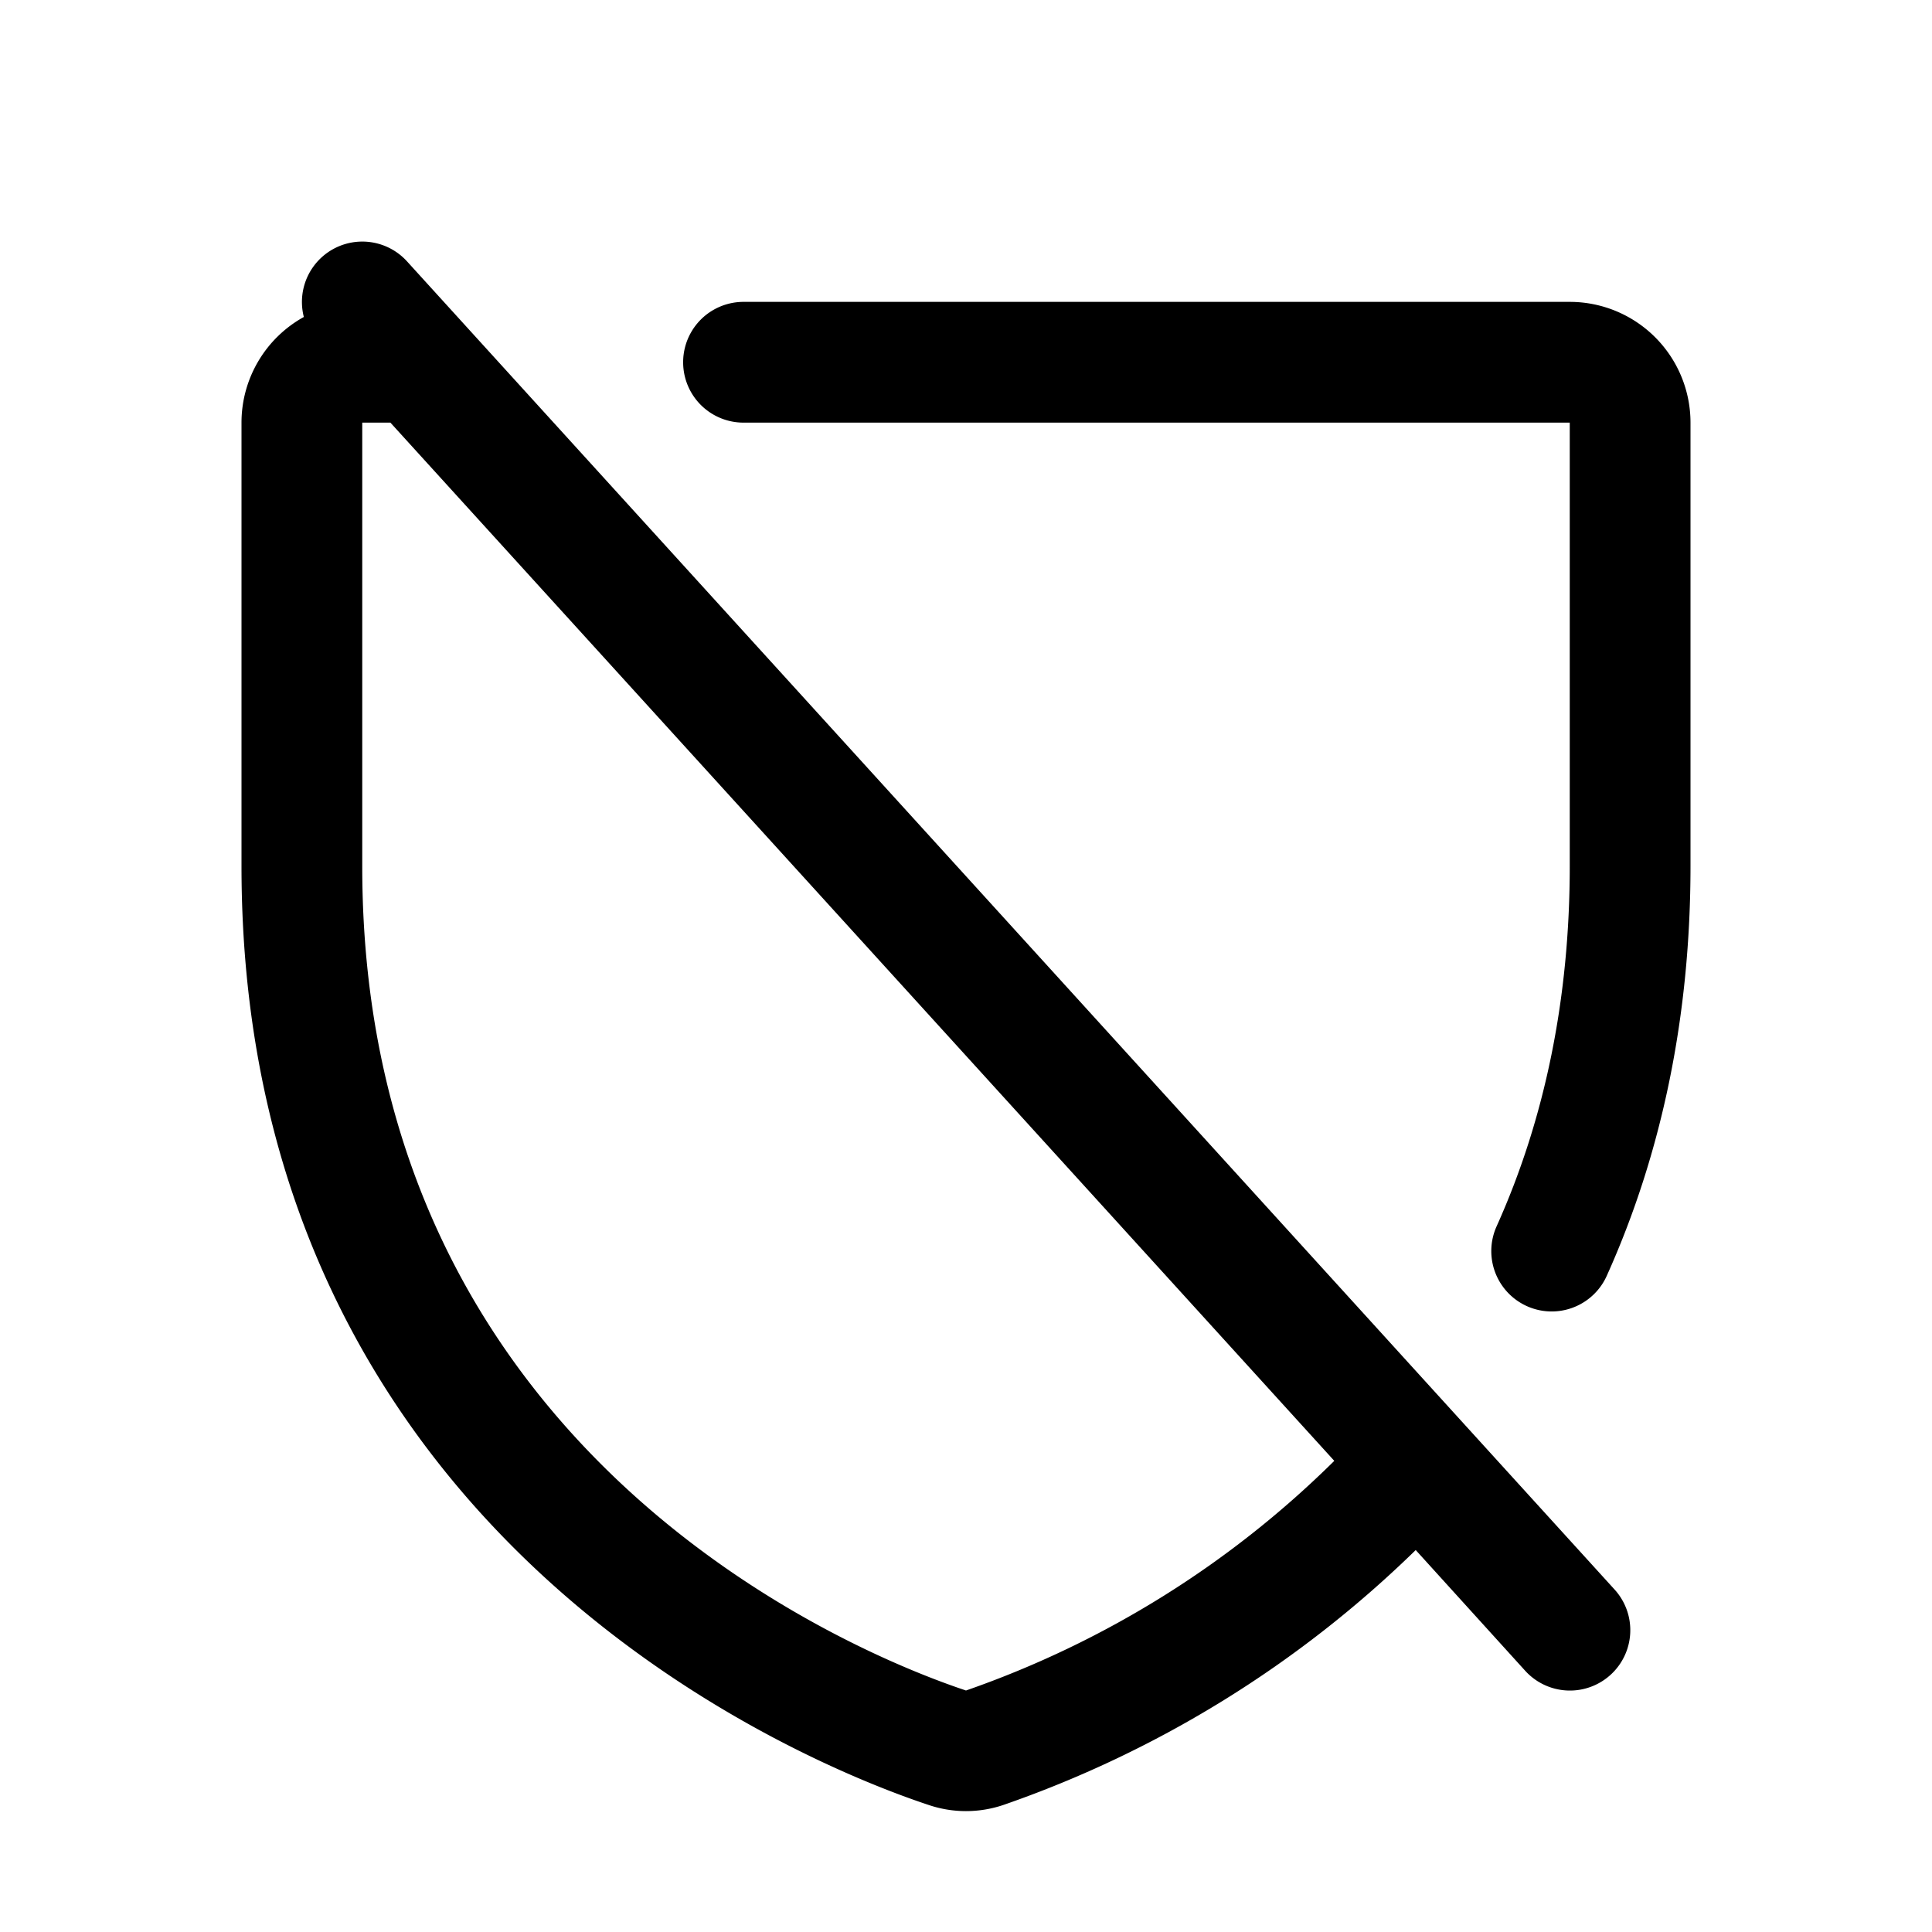
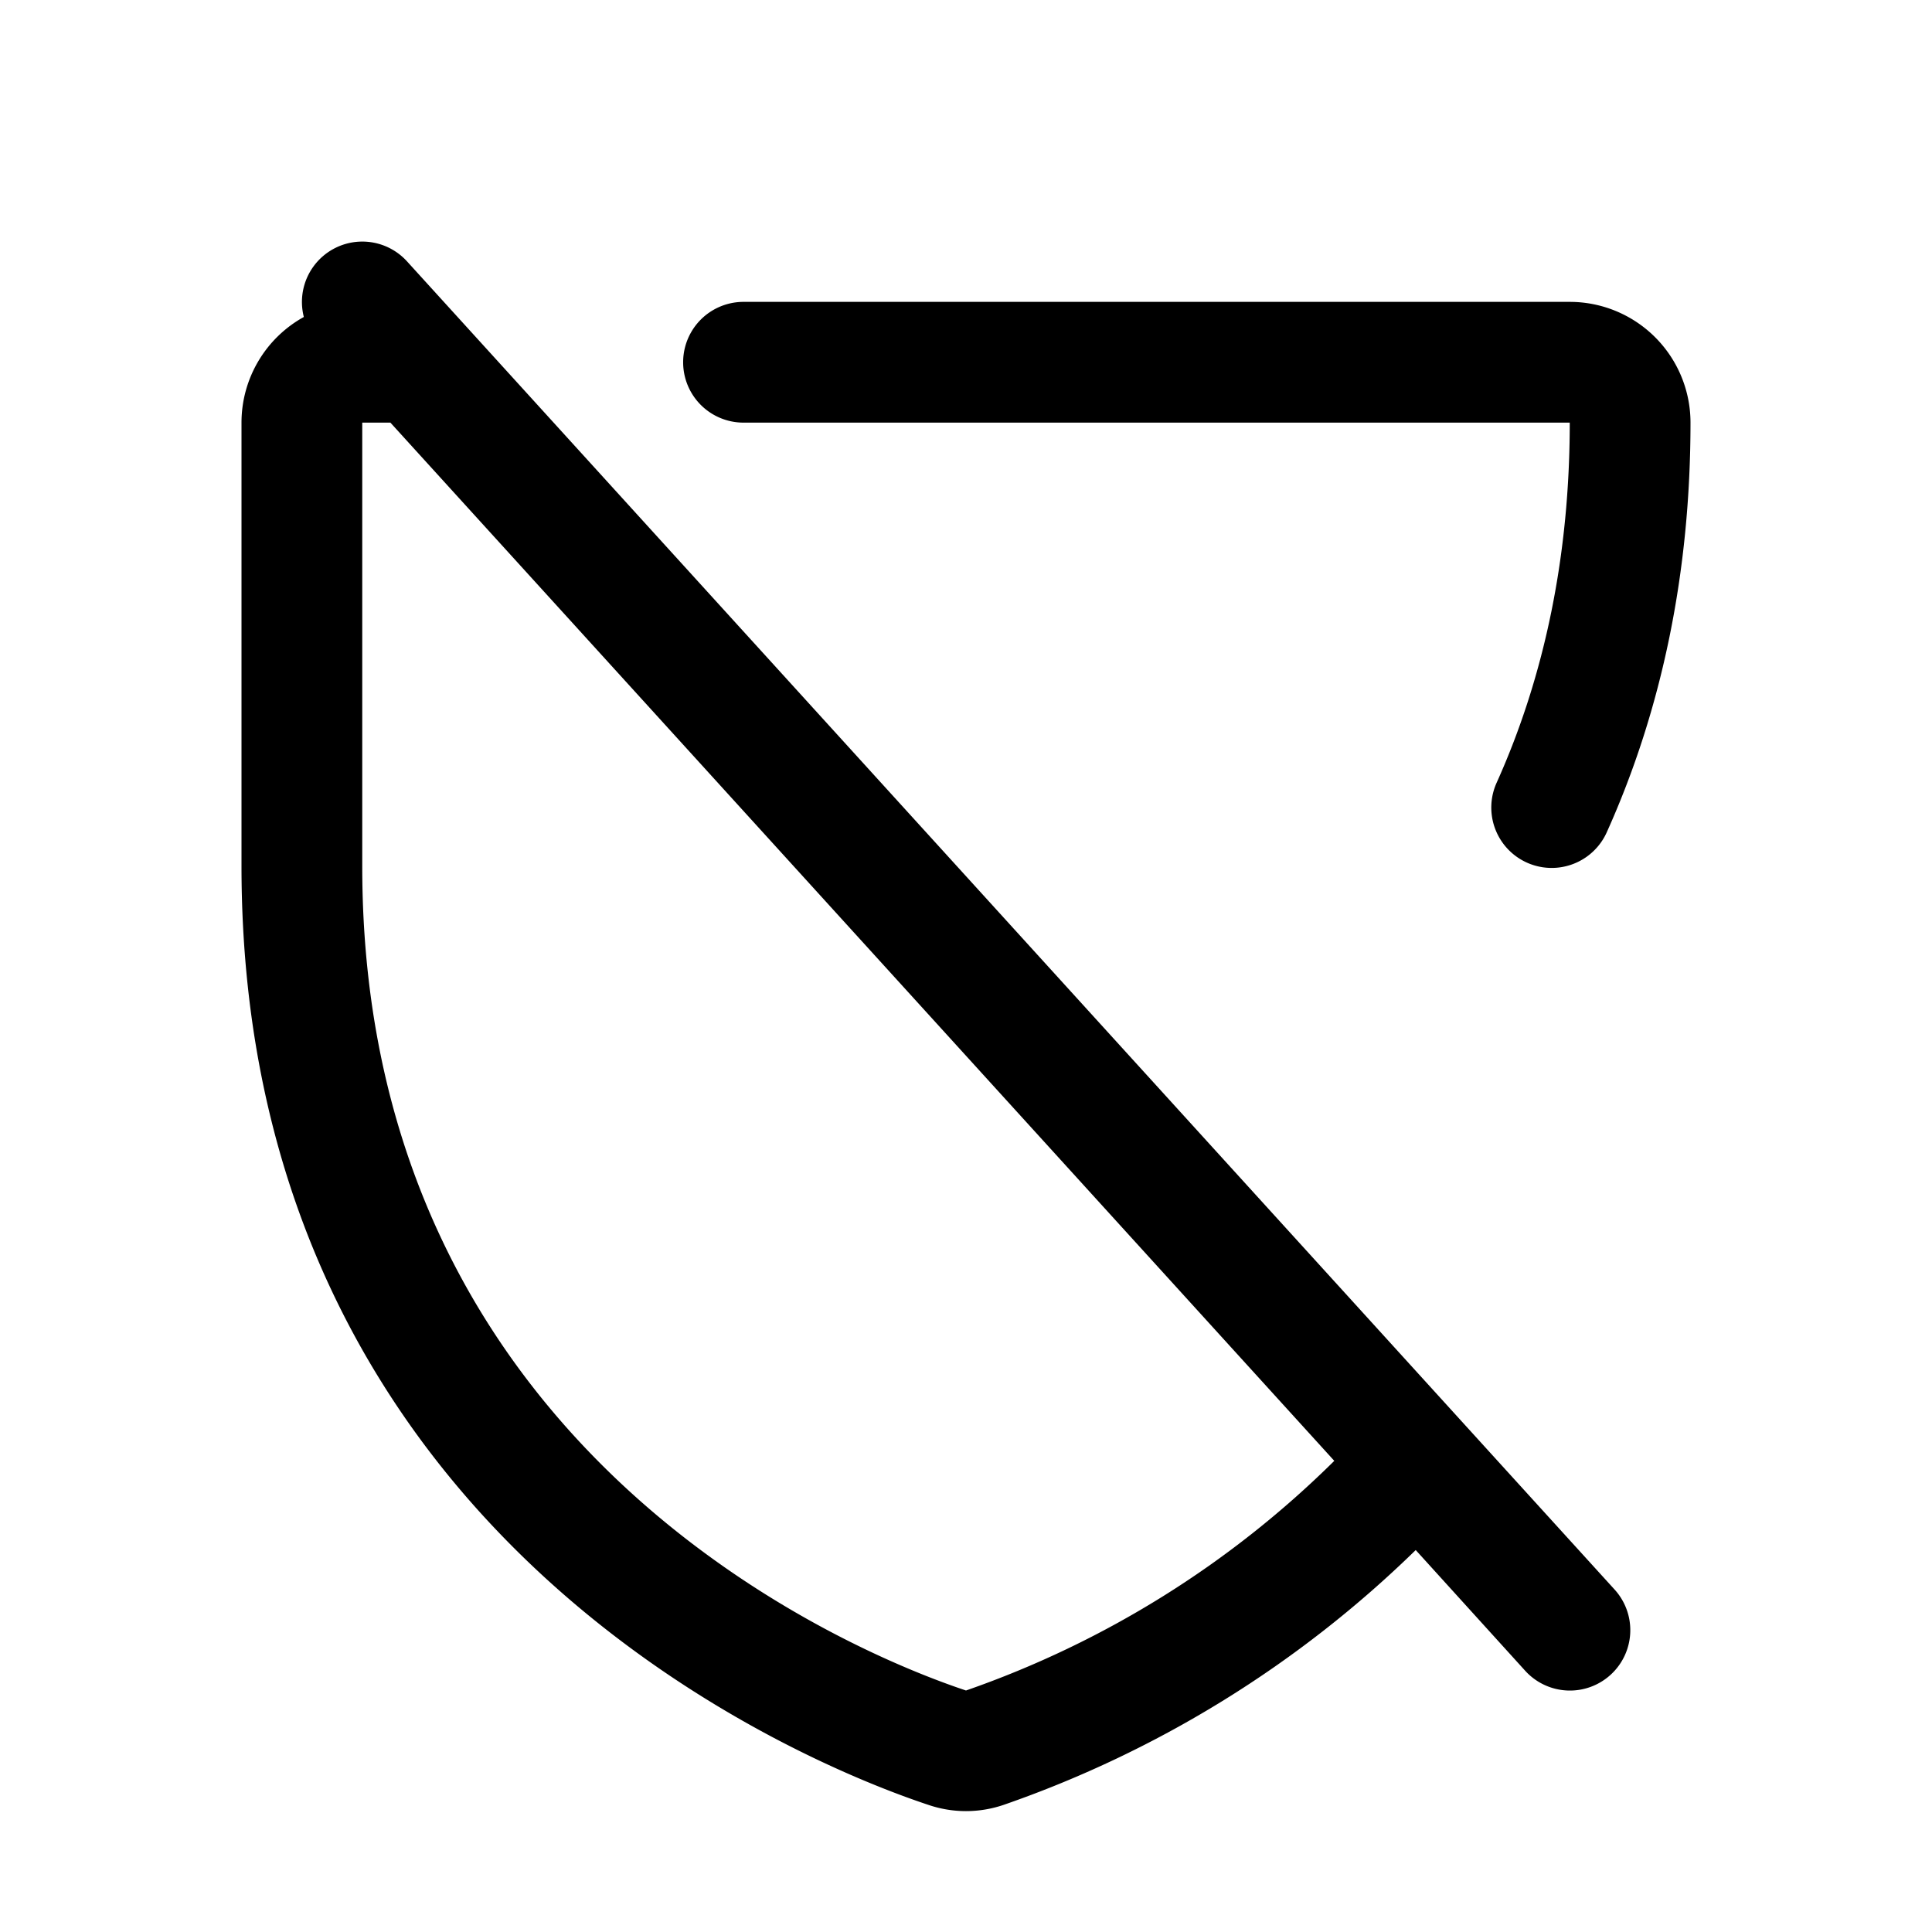
<svg xmlns="http://www.w3.org/2000/svg" viewBox="0 0 256 256" fill="currentColor">
-   <path d="M53.92,34.62A8,8,0,0,0,40.26,42,16,16,0,0,0,32,56v58.77c0,89.62,75.82,119.34,91,124.38a15.44,15.44,0,0,0,10,0,147.19,147.19,0,0,0,54.59-33.76l14.51,16a8,8,0,1,0,11.84-10.77ZM128,224c-13.53-4.5-80-30.68-80-109.18V56h3.73L176.8,193.57A130.13,130.13,0,0,1,128,224ZM224,56v58.77c0,19.67-3.73,37.93-11.1,54.29a8,8,0,1,1-14.59-6.57c6.43-14.28,9.69-30.33,9.69-47.72V56L98.52,56a8,8,0,1,1,0-16H208A16,16,0,0,1,224,56Z" />
+   <path d="M53.92,34.62A8,8,0,0,0,40.26,42,16,16,0,0,0,32,56v58.77c0,89.62,75.82,119.34,91,124.38a15.44,15.44,0,0,0,10,0,147.19,147.19,0,0,0,54.59-33.76l14.51,16a8,8,0,1,0,11.84-10.77ZM128,224c-13.53-4.5-80-30.68-80-109.18V56h3.73L176.8,193.57A130.13,130.13,0,0,1,128,224ZM224,56c0,19.67-3.73,37.93-11.1,54.29a8,8,0,1,1-14.59-6.57c6.43-14.28,9.69-30.33,9.69-47.72V56L98.52,56a8,8,0,1,1,0-16H208A16,16,0,0,1,224,56Z" />
</svg>